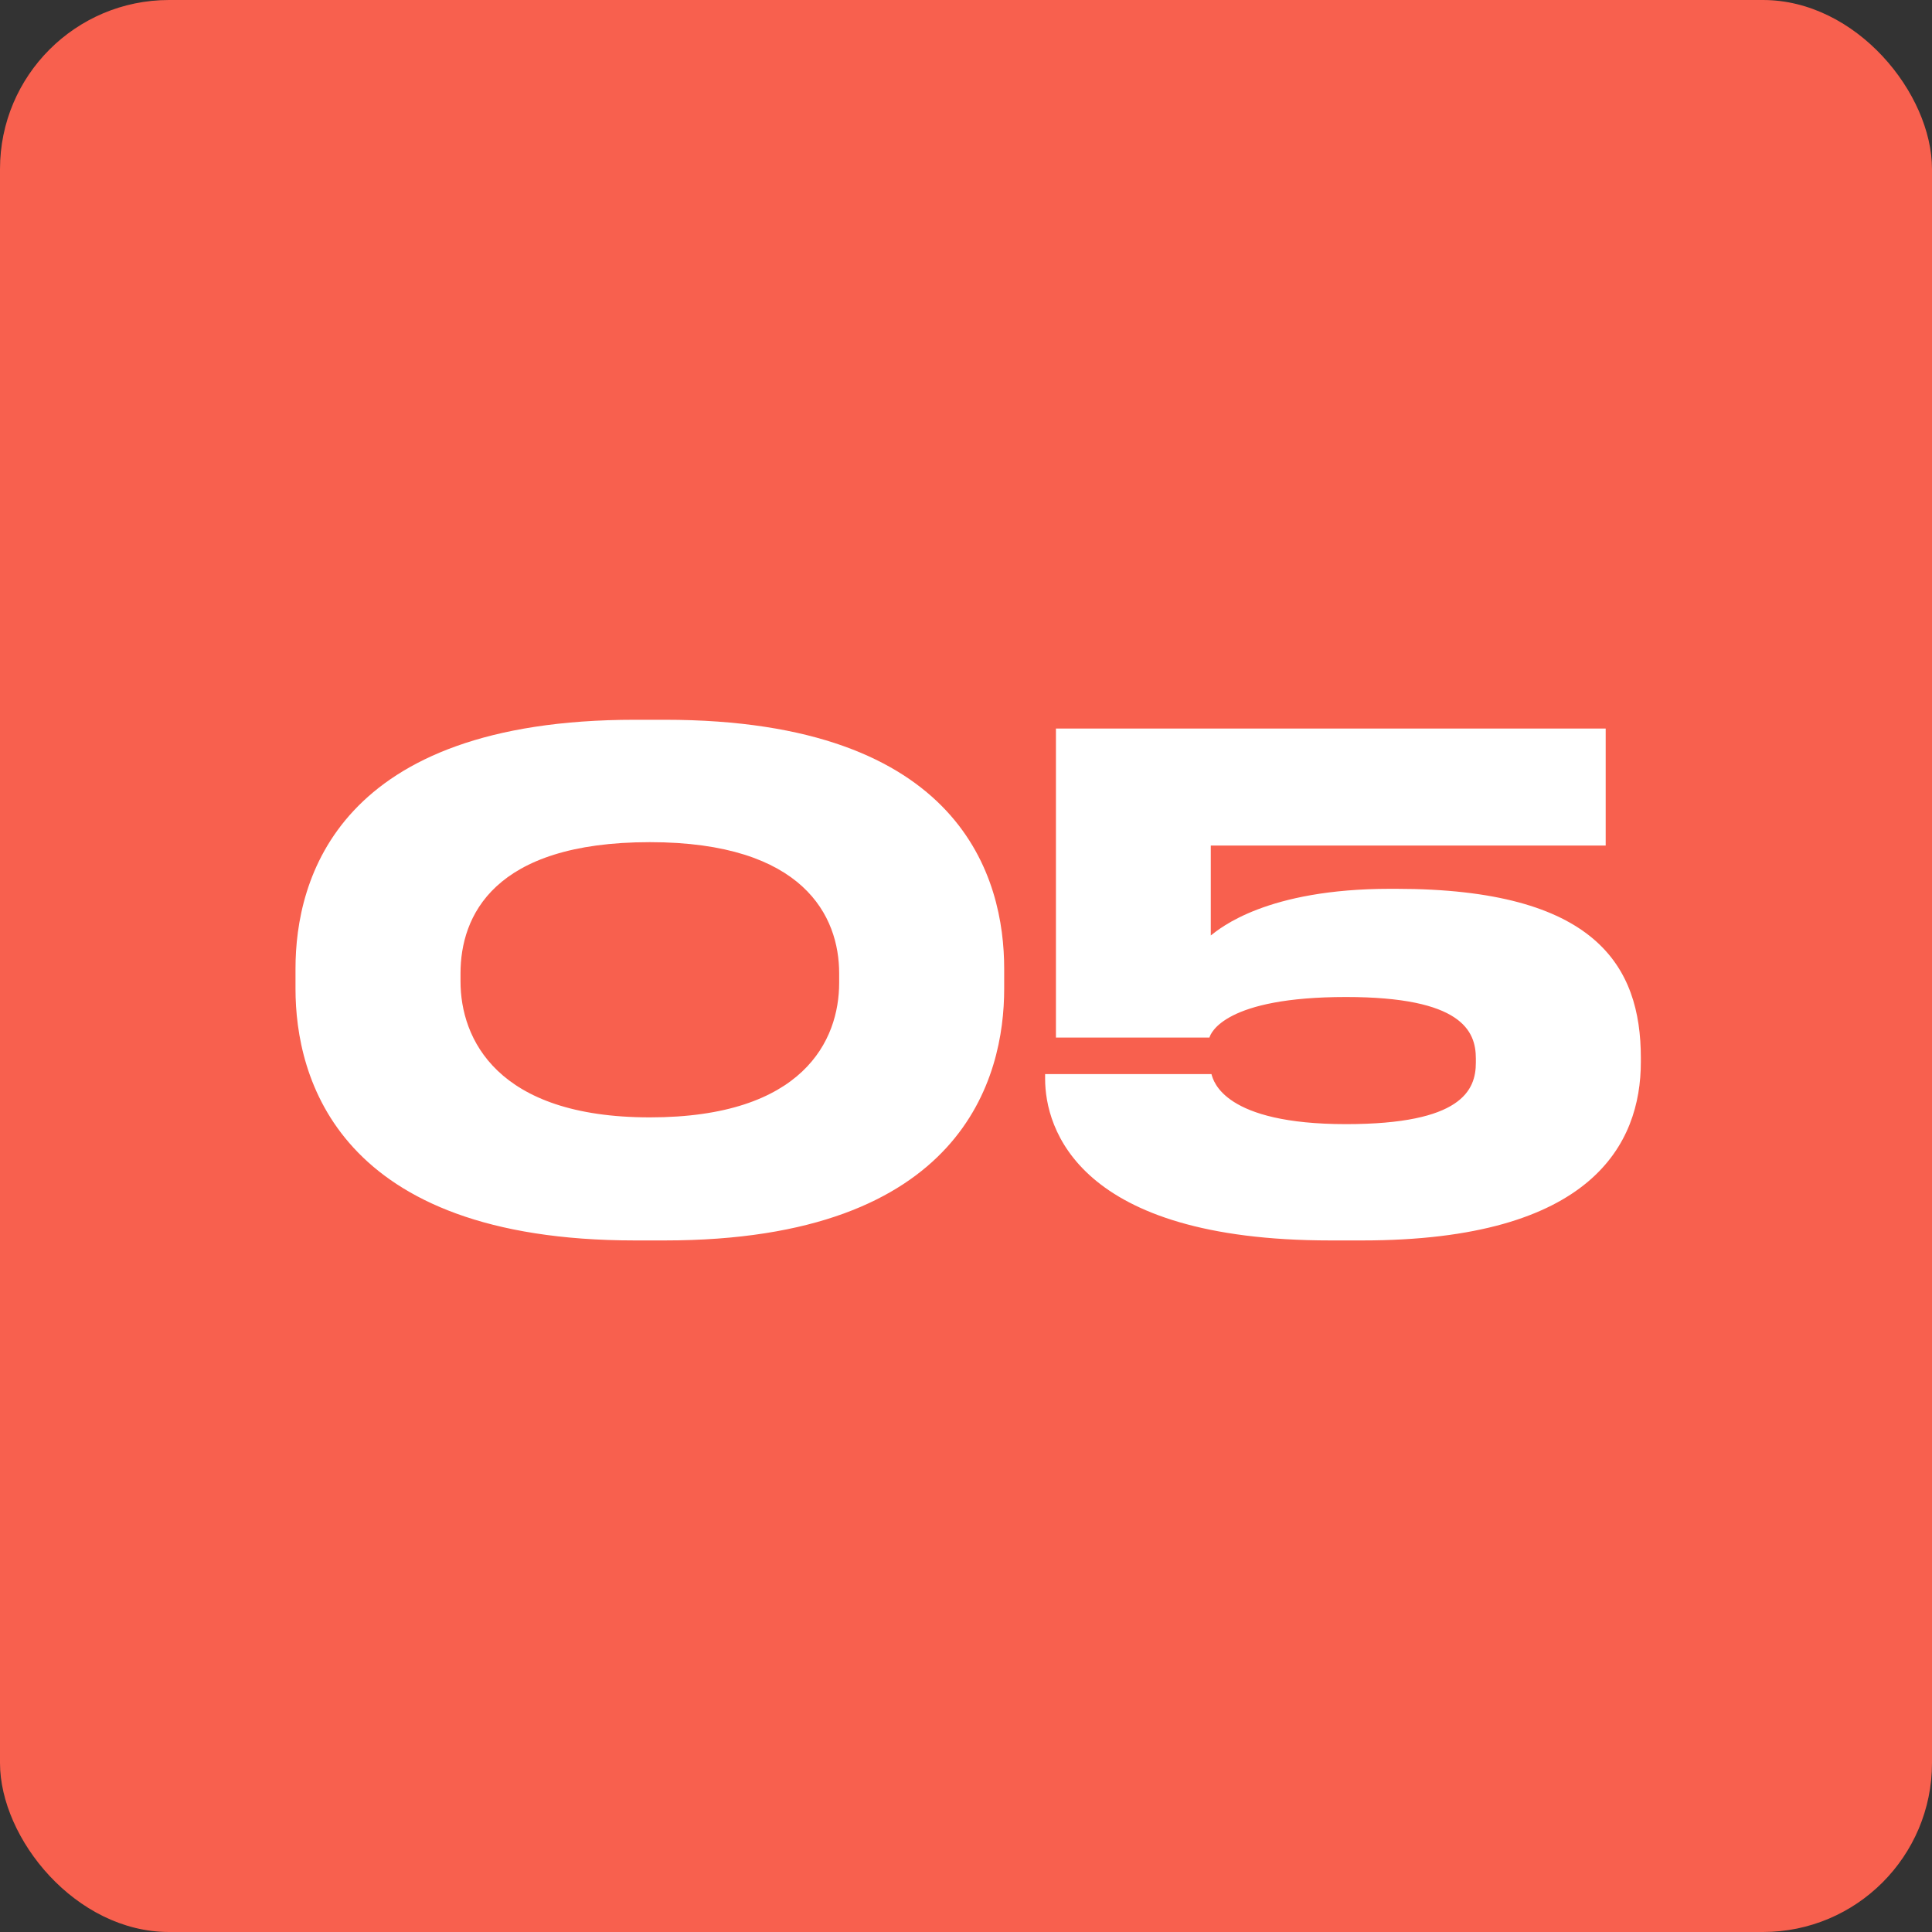
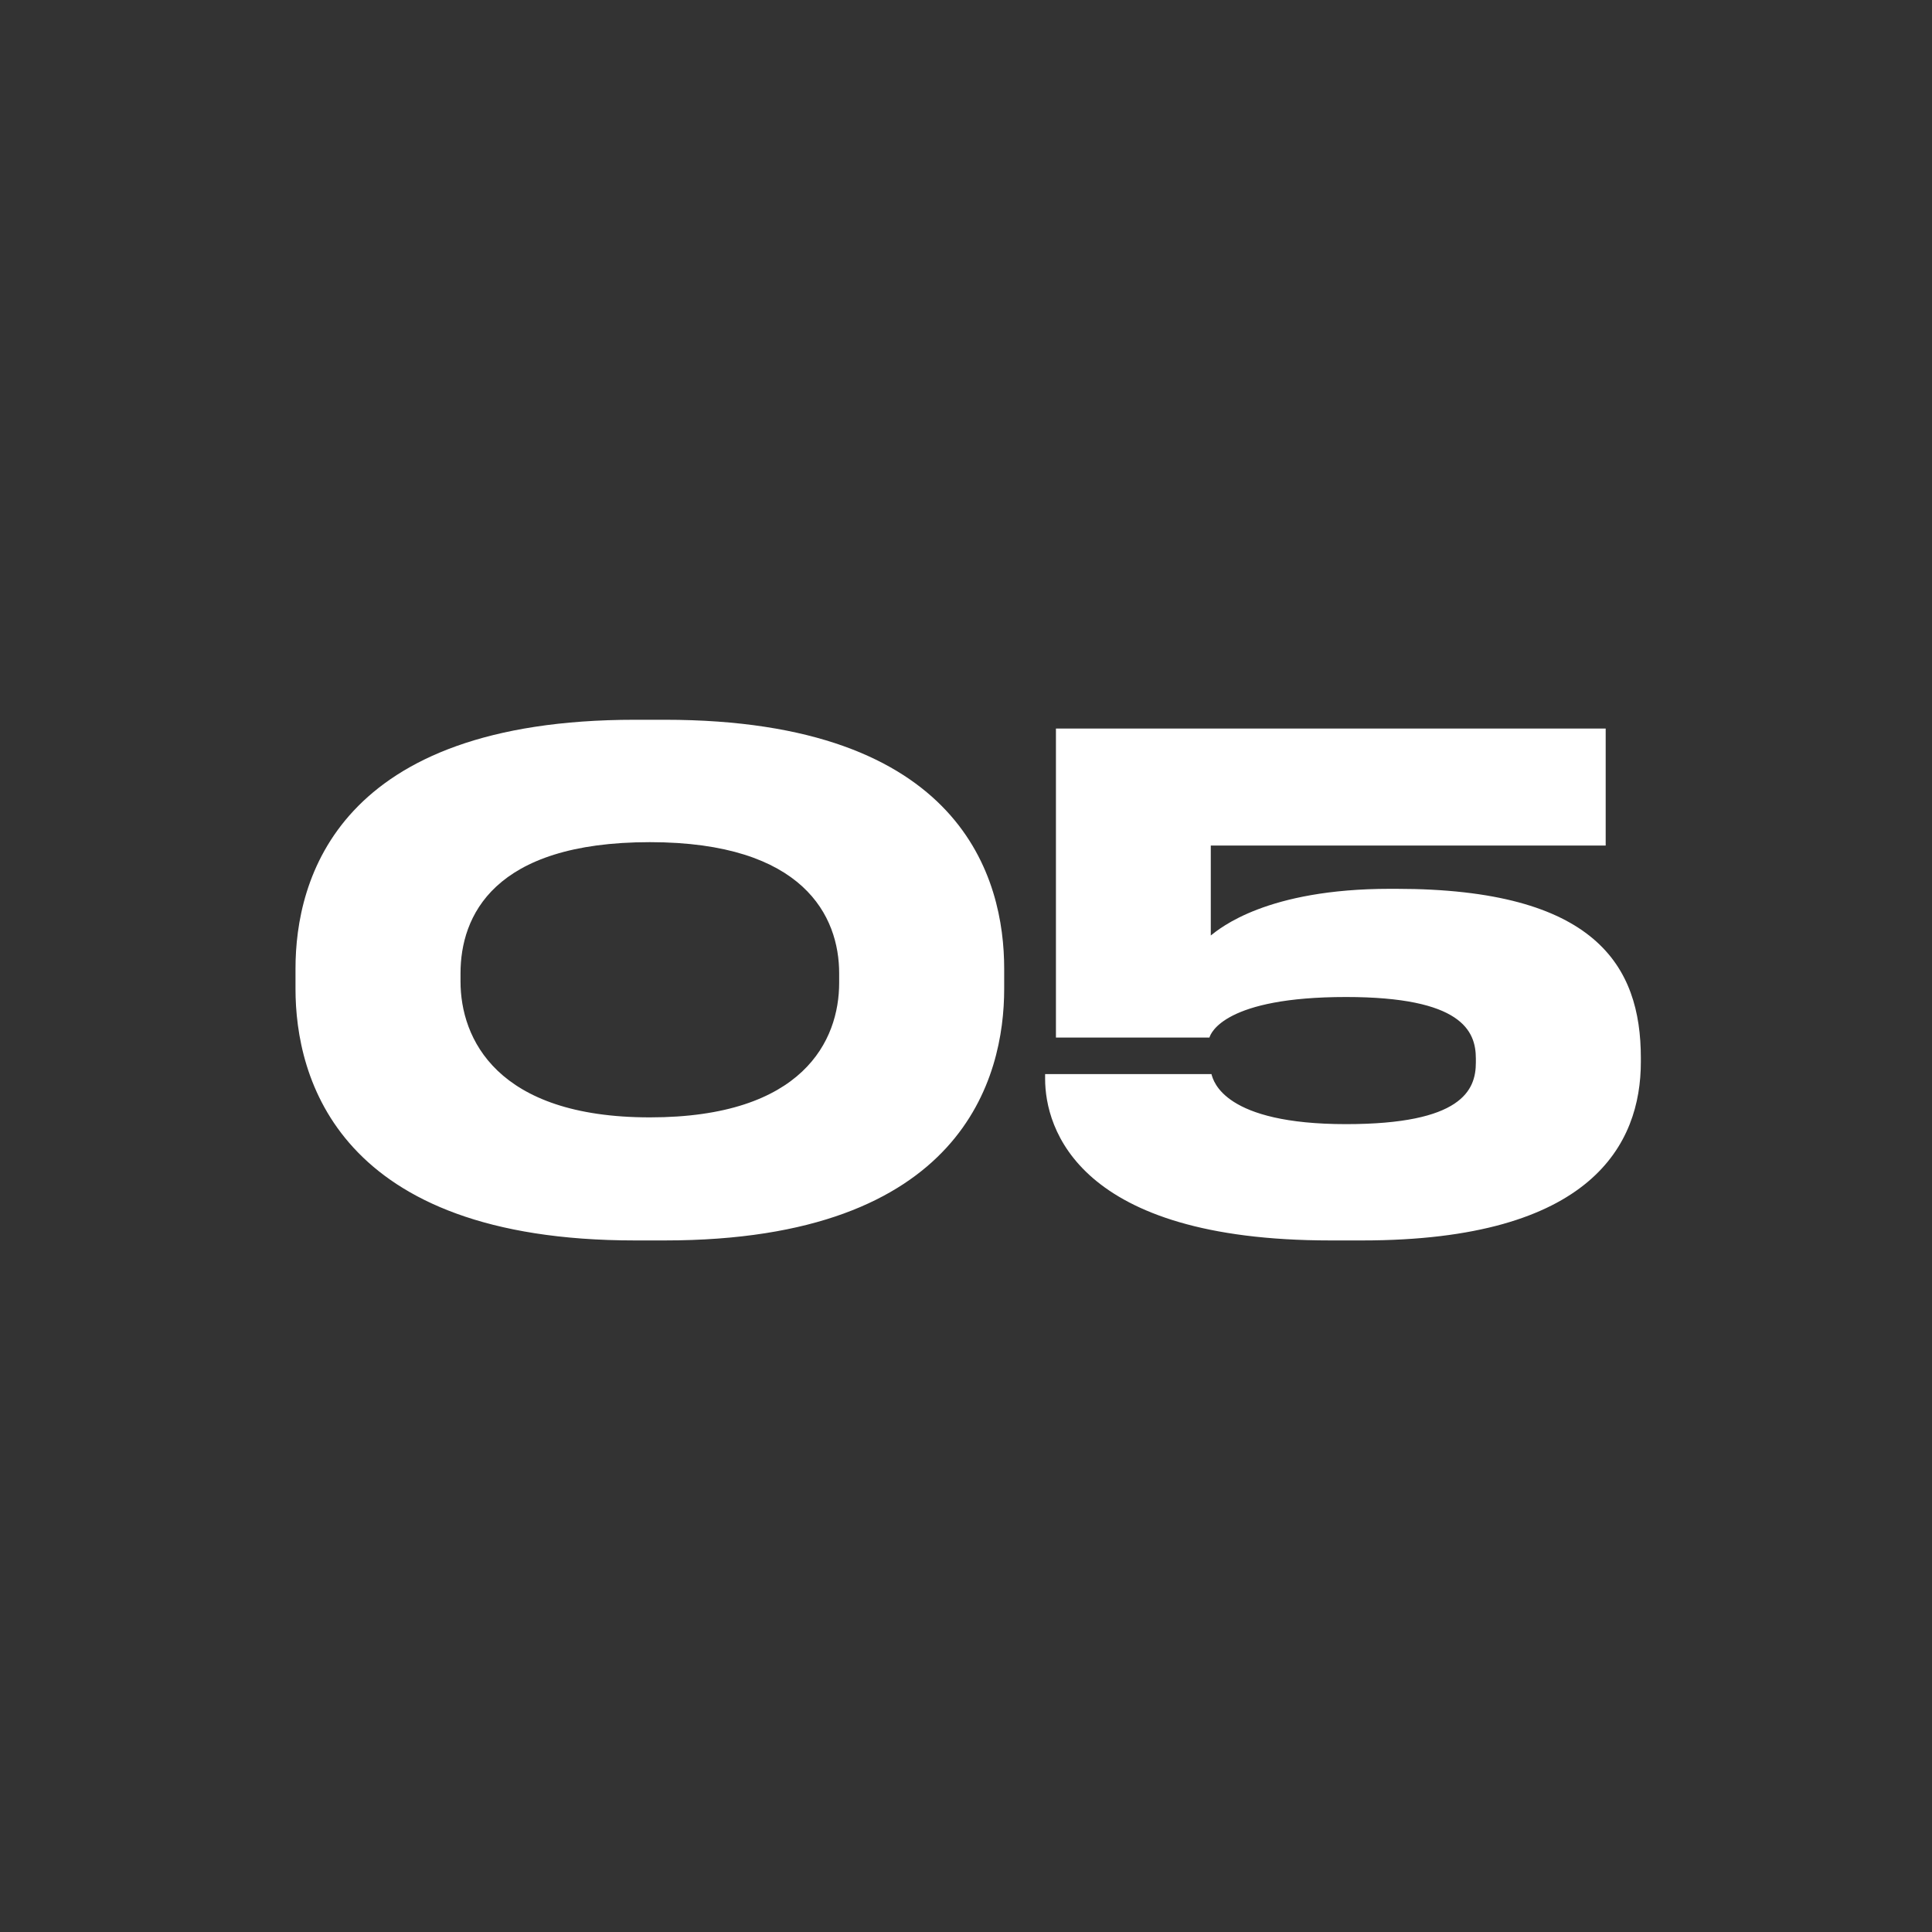
<svg xmlns="http://www.w3.org/2000/svg" width="80" height="80" viewBox="0 0 80 80" fill="none">
  <rect x="0" y="0" width="80" height="80" fill="#333333" stroke="none" />
-   <rect width="80" height="80" rx="7" fill="#F8604E" />
  <path d="M41.581 40.108V40.948C41.581 44.588 39.901 51.364 27.524 51.364H26.293C13.973 51.364 12.236 44.616 12.236 40.948V40.108C12.236 36.412 13.973 29.804 26.293 29.804H27.524C39.873 29.804 41.581 36.412 41.581 40.108ZM34.748 40.696V40.304C34.748 37.952 33.292 34.872 26.909 34.872C20.413 34.872 19.069 37.952 19.069 40.304V40.64C19.069 42.992 20.552 46.268 26.909 46.268C33.264 46.268 34.748 43.076 34.748 40.696ZM56.408 51.364H55.092C44.62 51.364 43.276 46.716 43.276 44.672V44.476H50.164C50.248 44.784 50.696 46.548 55.736 46.548C60.524 46.548 61.112 45.148 61.112 44V43.832C61.112 42.684 60.524 41.284 55.736 41.284C50.724 41.284 50.136 42.768 50.08 42.964H43.724V30.168H66.488V35.012H50.136V38.736C50.528 38.428 52.46 36.804 57.556 36.804H57.808C66.068 36.804 67.944 39.996 67.944 43.804V43.972C67.944 47.36 65.928 51.364 56.408 51.364Z" fill="white" />
</svg>